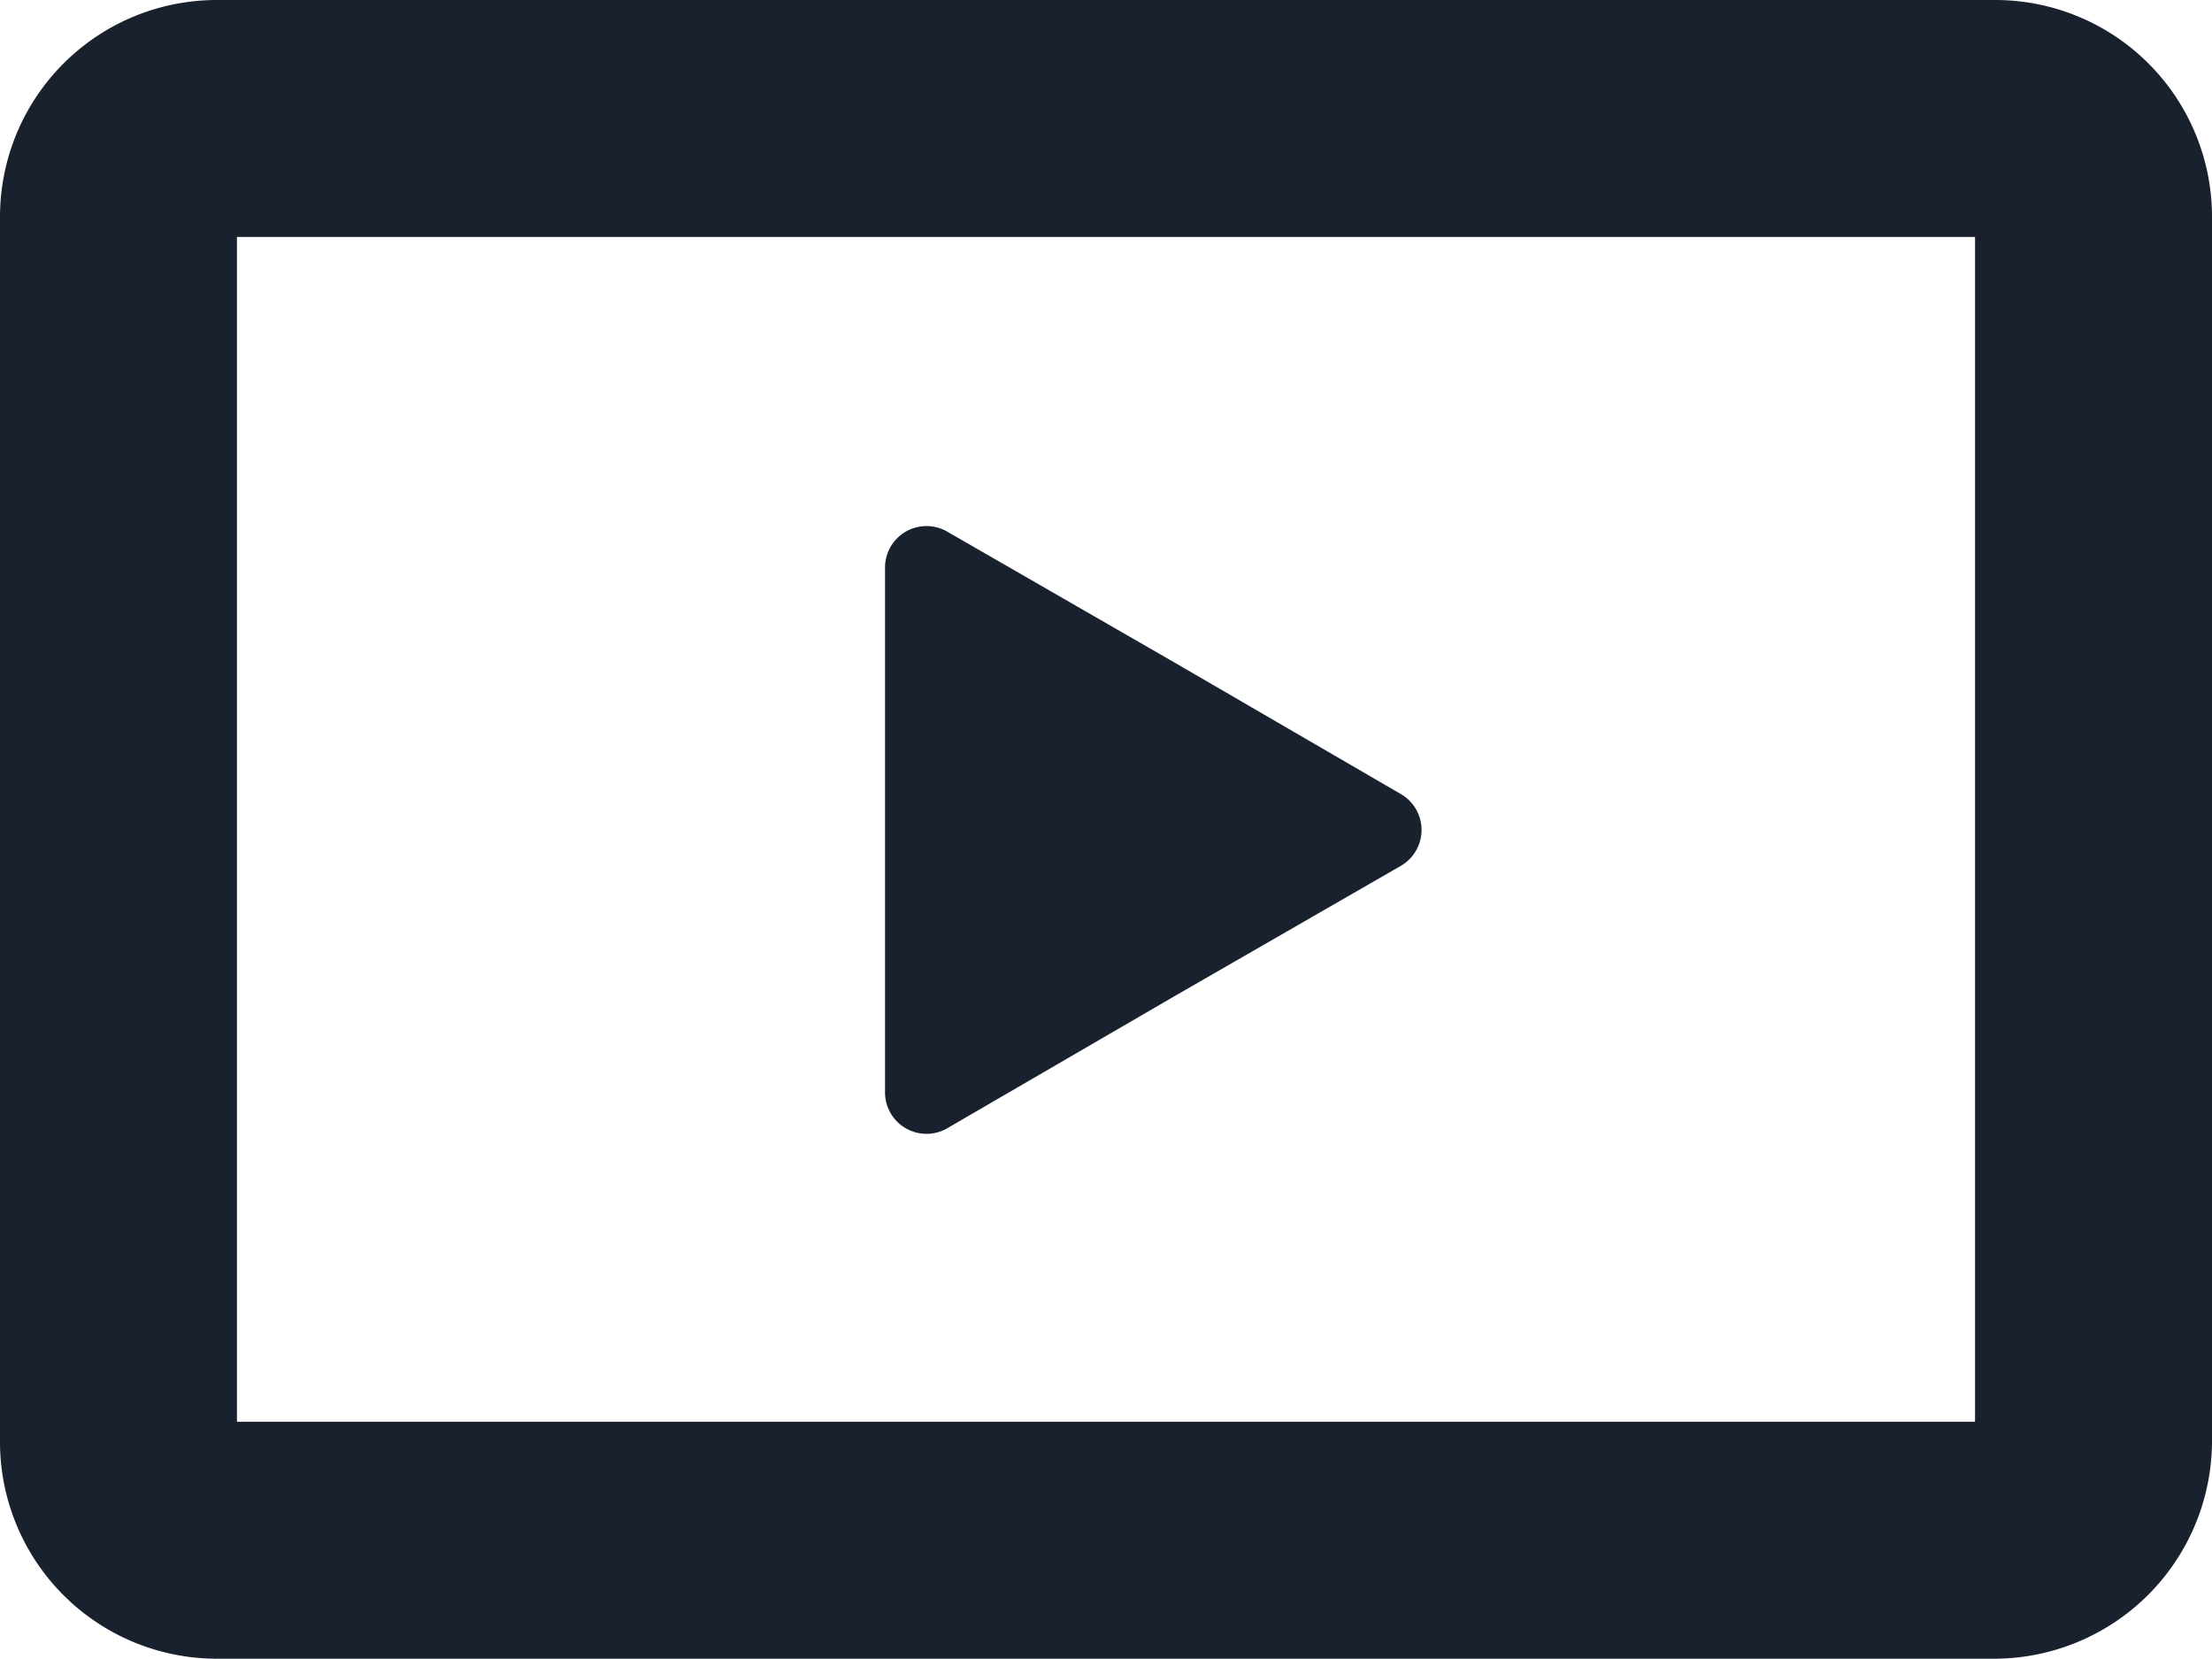
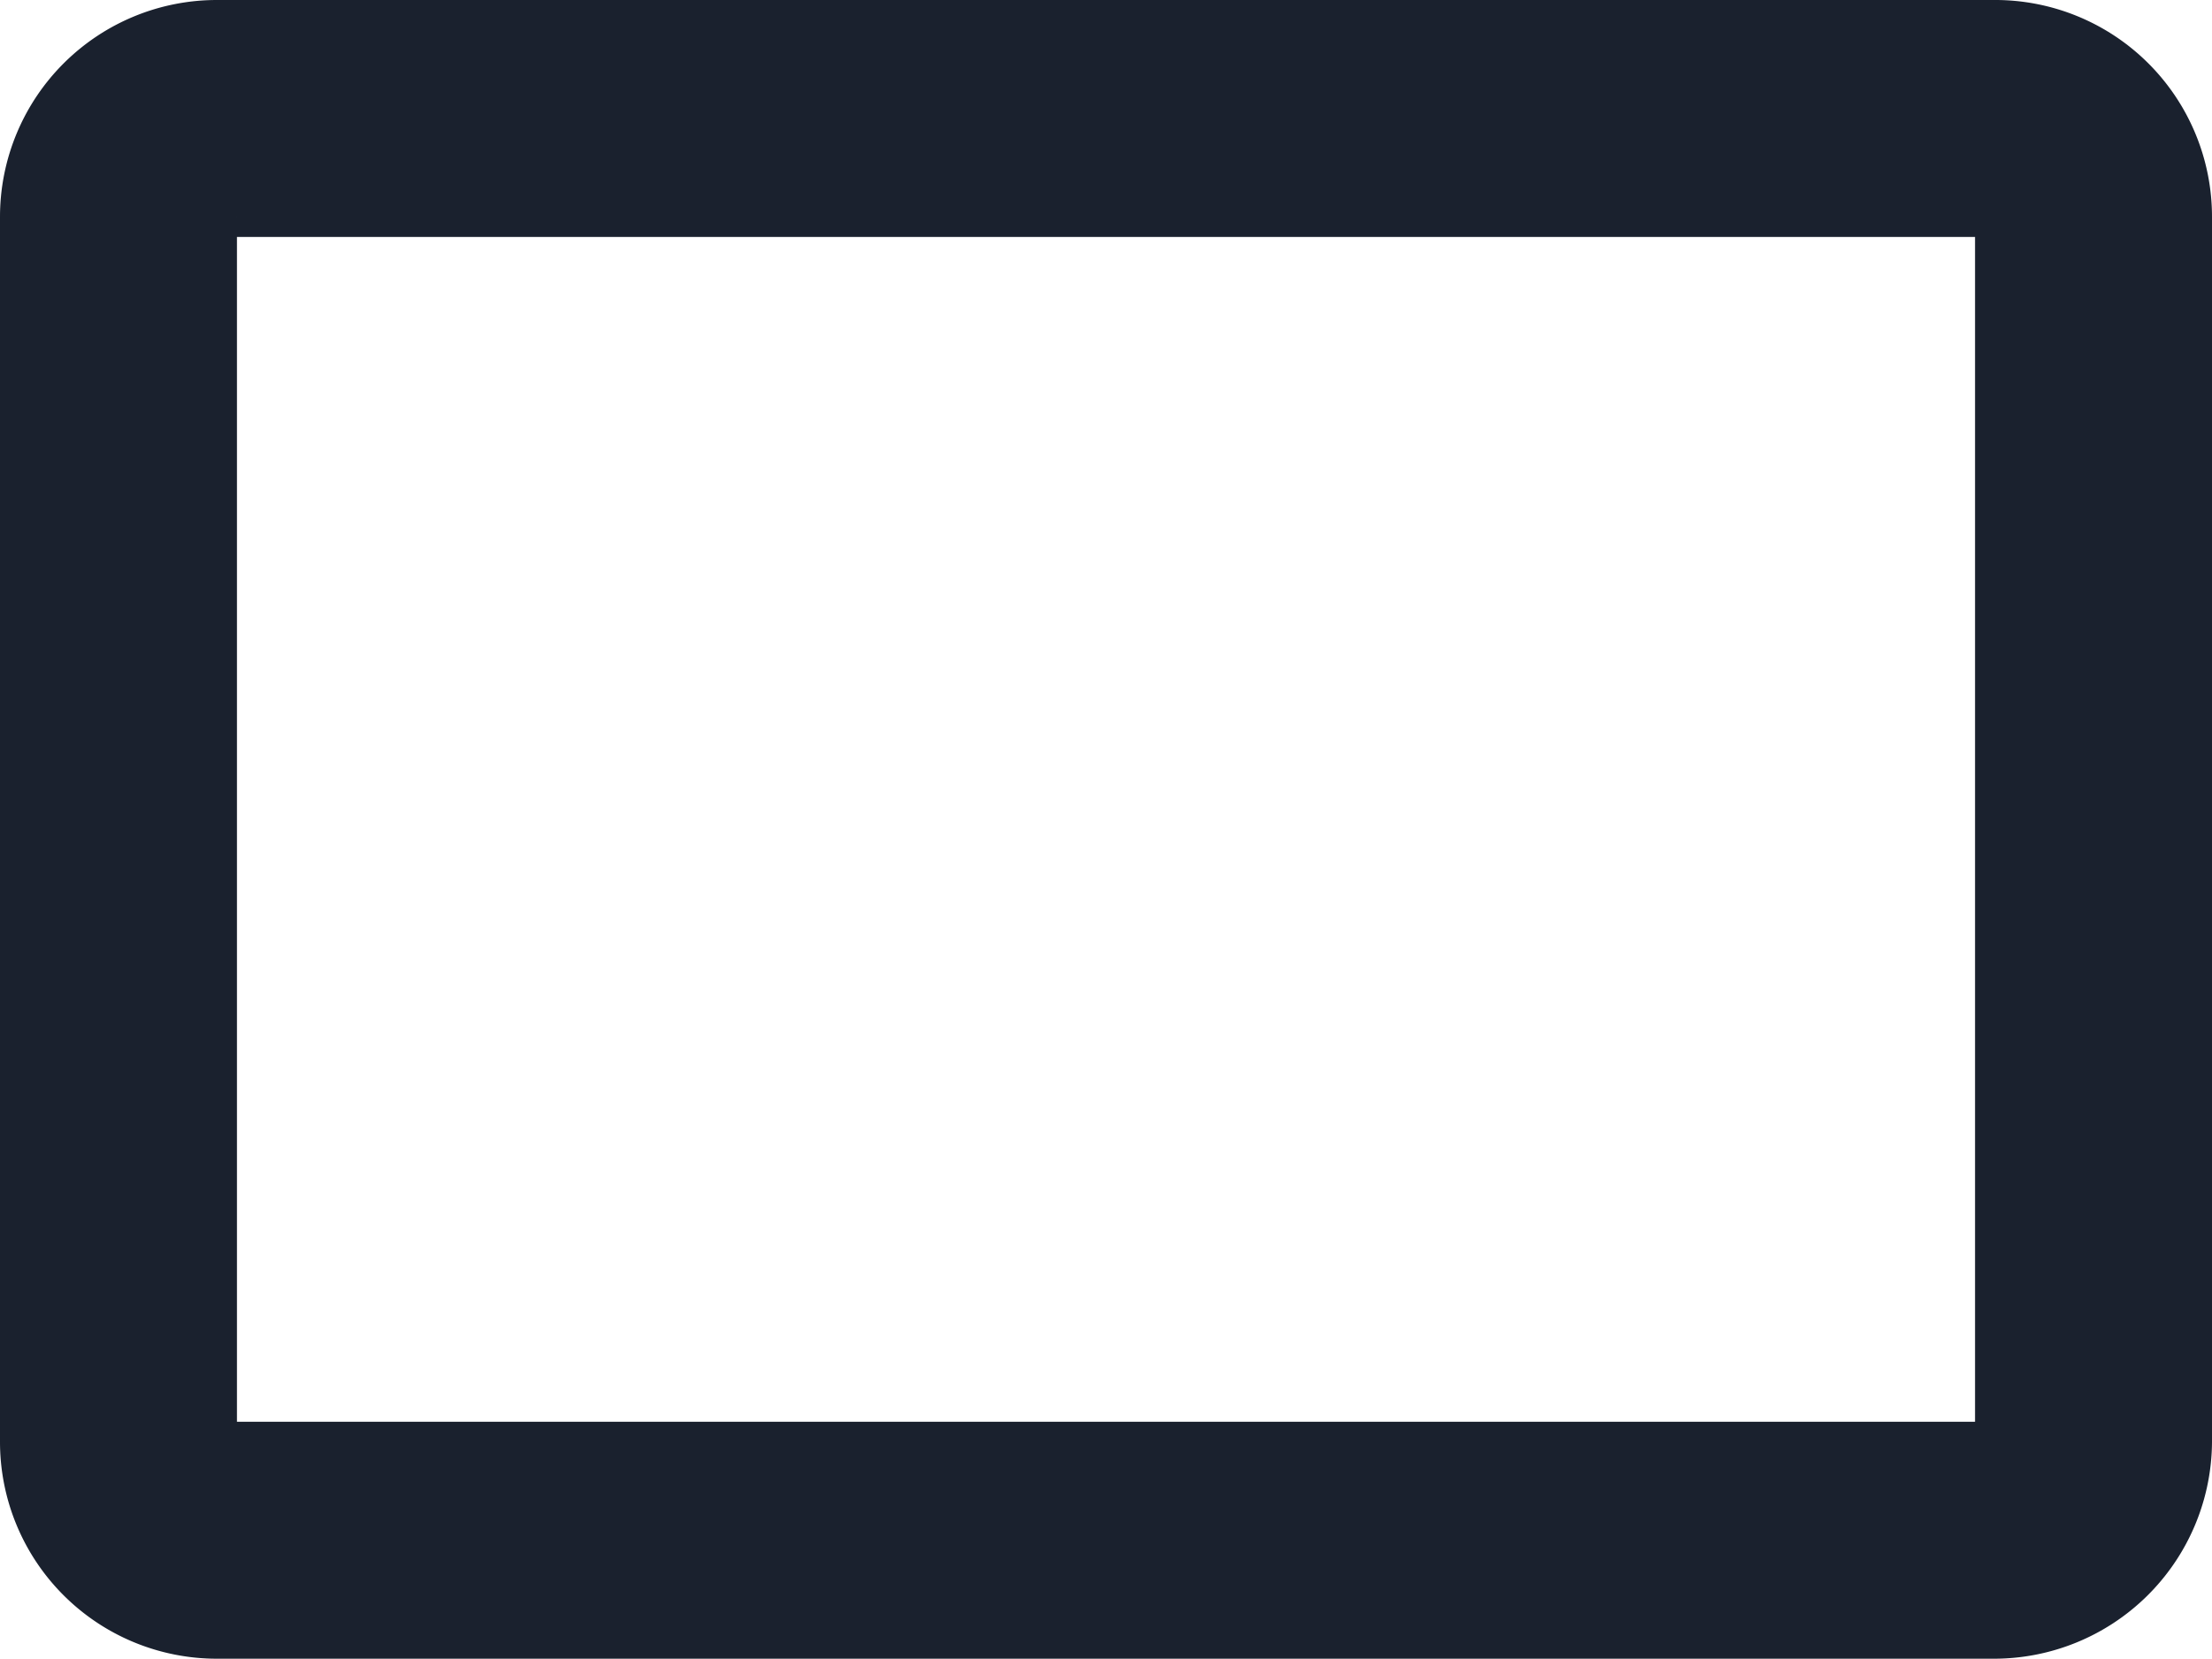
<svg xmlns="http://www.w3.org/2000/svg" viewBox="0 0 18.67 14">
  <defs>
    <style>.cls-1{fill:none;stroke:#1a212e;stroke-width:2px;}.cls-2{fill:#1a212e;}</style>
  </defs>
  <title>video_dark_icon</title>
  <g id="Layer_2" data-name="Layer 2">
    <g id="Layer_1-2" data-name="Layer 1">
      <path id="Stroke-1" class="cls-1" d="M1,11V1.83A.83.83,0,0,1,1.83,1h15a.83.83,0,0,1,.84.83V12.17a.84.84,0,0,1-.84.83h-15A.83.83,0,0,1,1,12.17V3" />
-       <path class="cls-2" d="M7.47,7V4.79A.35.35,0,0,1,8,4.49l1.91,1.1L11.82,6.7a.35.35,0,0,1,0,.61L9.91,8.41,8,9.52a.35.35,0,0,1-.53-.31Z" />
    </g>
  </g>
</svg>